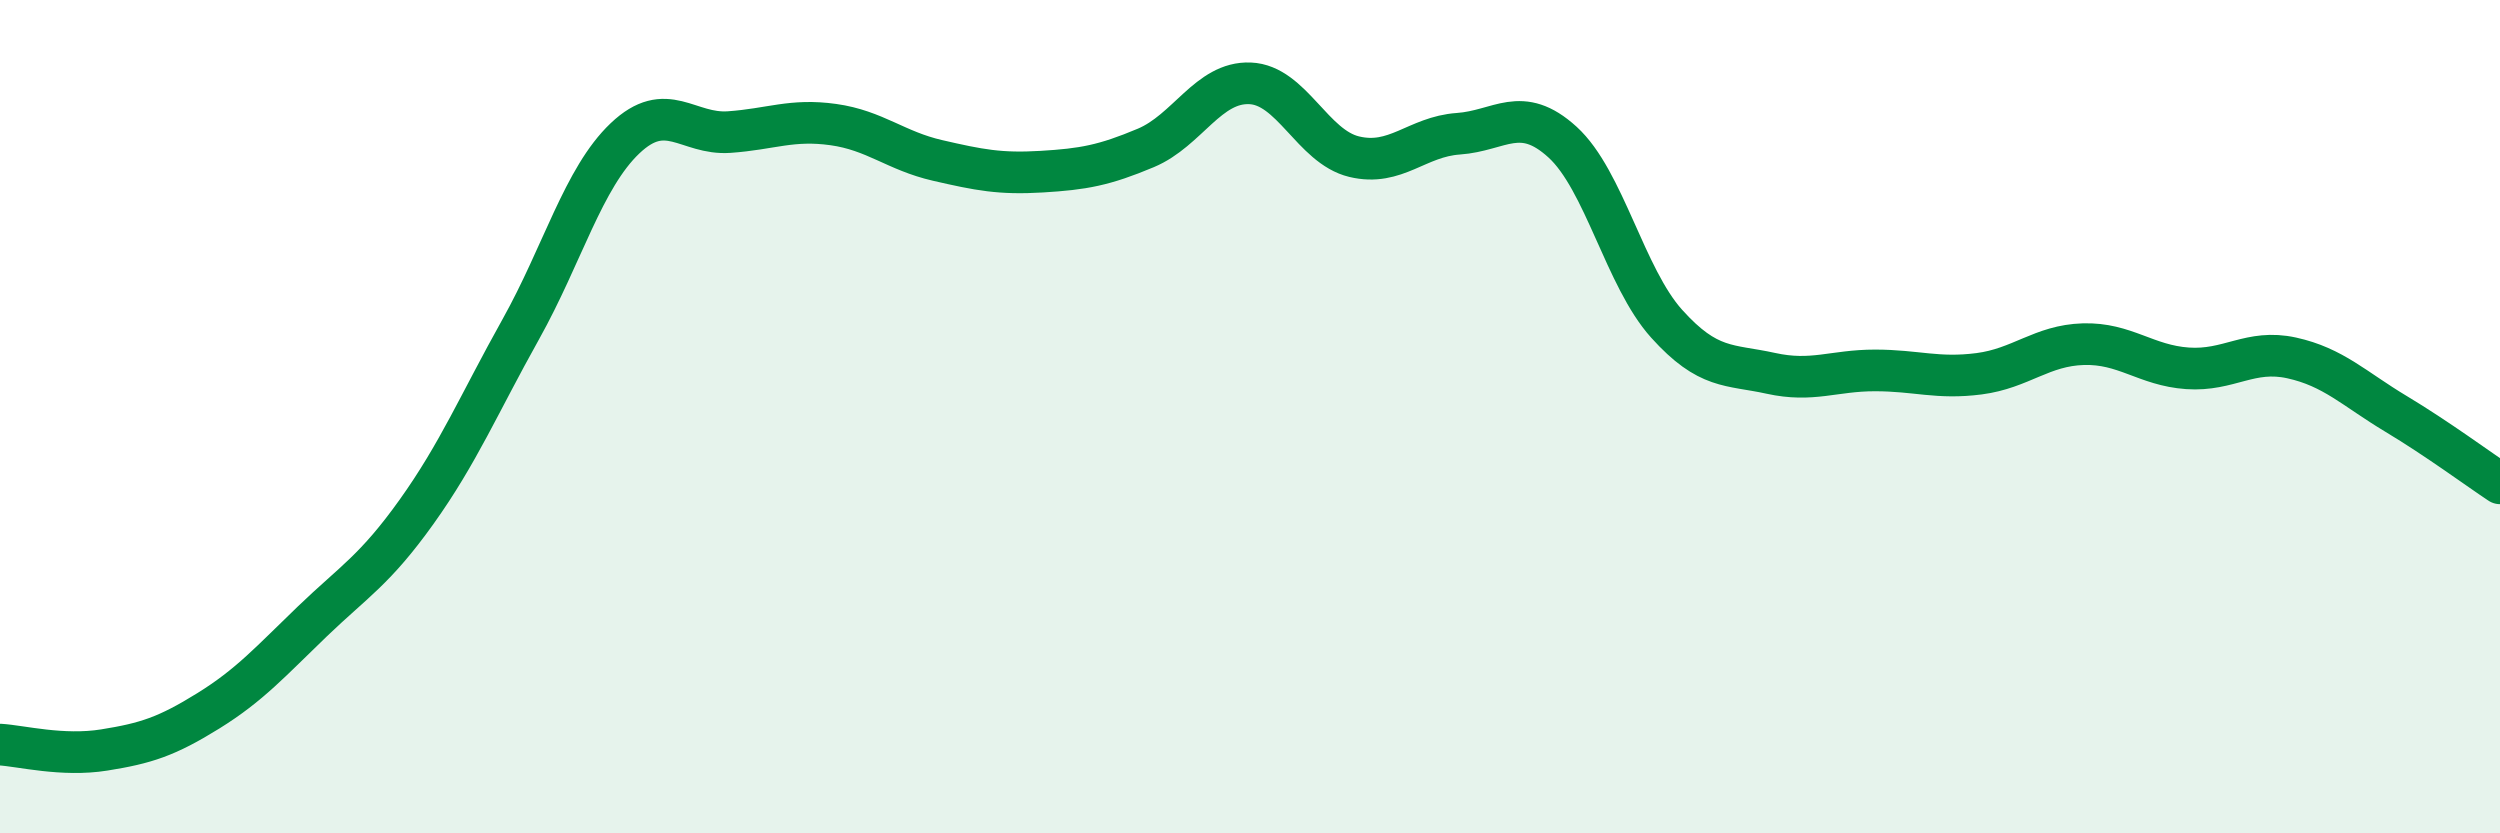
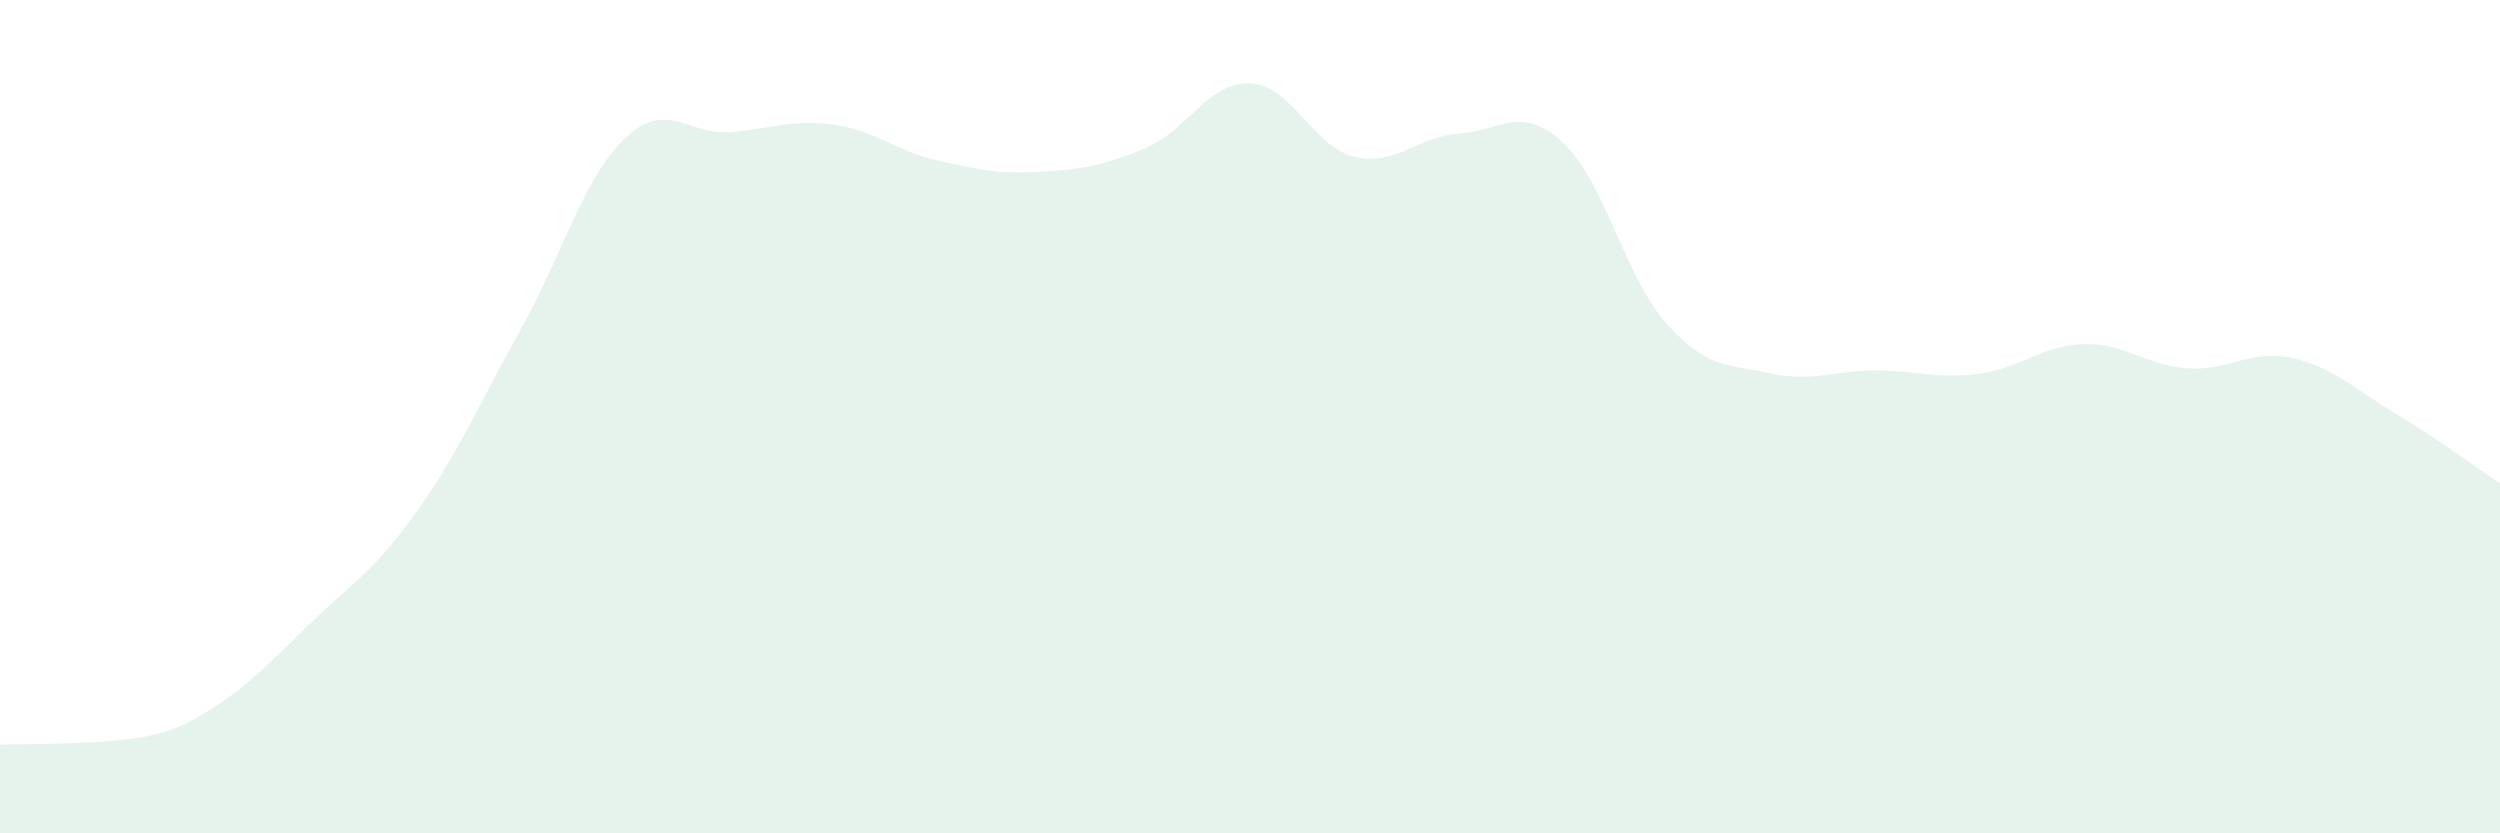
<svg xmlns="http://www.w3.org/2000/svg" width="60" height="20" viewBox="0 0 60 20">
-   <path d="M 0,17.87 C 0.5,17.9 1.5,18.16 2.5,18 C 3.5,17.84 4,17.68 5,17.06 C 6,16.44 6.5,15.87 7.5,14.91 C 8.5,13.95 9,13.68 10,12.28 C 11,10.88 11.5,9.69 12.5,7.9 C 13.5,6.11 14,4.27 15,3.32 C 16,2.37 16.5,3.24 17.5,3.17 C 18.5,3.1 19,2.85 20,2.99 C 21,3.13 21.5,3.62 22.5,3.85 C 23.5,4.08 24,4.18 25,4.12 C 26,4.06 26.5,3.97 27.5,3.55 C 28.5,3.13 29,1.96 30,2 C 31,2.04 31.5,3.52 32.5,3.76 C 33.5,4 34,3.28 35,3.21 C 36,3.14 36.5,2.5 37.5,3.41 C 38.5,4.32 39,6.66 40,7.77 C 41,8.88 41.5,8.74 42.5,8.96 C 43.5,9.18 44,8.89 45,8.89 C 46,8.89 46.5,9.1 47.5,8.97 C 48.5,8.84 49,8.29 50,8.26 C 51,8.23 51.5,8.77 52.5,8.84 C 53.5,8.91 54,8.37 55,8.59 C 56,8.81 56.5,9.33 57.5,9.93 C 58.5,10.53 59.5,11.27 60,11.6L60 20L0 20Z" fill="#008740" opacity="0.1" stroke-linecap="round" stroke-linejoin="round" />
-   <path d="M 0,17.87 C 0.5,17.9 1.5,18.16 2.5,18 C 3.5,17.84 4,17.68 5,17.06 C 6,16.44 6.5,15.87 7.5,14.91 C 8.5,13.95 9,13.68 10,12.28 C 11,10.88 11.5,9.69 12.5,7.9 C 13.5,6.11 14,4.27 15,3.32 C 16,2.37 16.5,3.24 17.5,3.17 C 18.5,3.1 19,2.85 20,2.99 C 21,3.13 21.5,3.62 22.5,3.85 C 23.5,4.08 24,4.18 25,4.12 C 26,4.06 26.5,3.97 27.5,3.55 C 28.5,3.13 29,1.96 30,2 C 31,2.04 31.5,3.52 32.5,3.76 C 33.5,4 34,3.28 35,3.21 C 36,3.14 36.5,2.5 37.5,3.41 C 38.5,4.32 39,6.66 40,7.77 C 41,8.88 41.5,8.74 42.5,8.96 C 43.5,9.18 44,8.89 45,8.89 C 46,8.89 46.5,9.1 47.5,8.97 C 48.5,8.84 49,8.29 50,8.26 C 51,8.23 51.5,8.77 52.5,8.84 C 53.5,8.91 54,8.37 55,8.59 C 56,8.81 56.5,9.33 57.5,9.93 C 58.5,10.53 59.5,11.27 60,11.6" stroke="#008740" stroke-width="1" fill="none" stroke-linecap="round" stroke-linejoin="round" />
+   <path d="M 0,17.87 C 3.5,17.84 4,17.68 5,17.06 C 6,16.44 6.5,15.87 7.5,14.91 C 8.5,13.95 9,13.68 10,12.28 C 11,10.88 11.5,9.69 12.5,7.9 C 13.5,6.11 14,4.27 15,3.32 C 16,2.37 16.5,3.24 17.5,3.17 C 18.5,3.1 19,2.85 20,2.99 C 21,3.13 21.5,3.62 22.5,3.85 C 23.5,4.08 24,4.18 25,4.12 C 26,4.06 26.5,3.97 27.5,3.55 C 28.5,3.13 29,1.96 30,2 C 31,2.04 31.5,3.52 32.5,3.76 C 33.5,4 34,3.28 35,3.21 C 36,3.14 36.5,2.5 37.5,3.41 C 38.5,4.32 39,6.66 40,7.77 C 41,8.88 41.5,8.74 42.5,8.96 C 43.5,9.18 44,8.89 45,8.89 C 46,8.89 46.5,9.1 47.5,8.97 C 48.5,8.84 49,8.29 50,8.26 C 51,8.23 51.5,8.77 52.5,8.84 C 53.5,8.91 54,8.37 55,8.59 C 56,8.81 56.5,9.33 57.5,9.93 C 58.5,10.53 59.5,11.27 60,11.6L60 20L0 20Z" fill="#008740" opacity="0.1" stroke-linecap="round" stroke-linejoin="round" />
</svg>